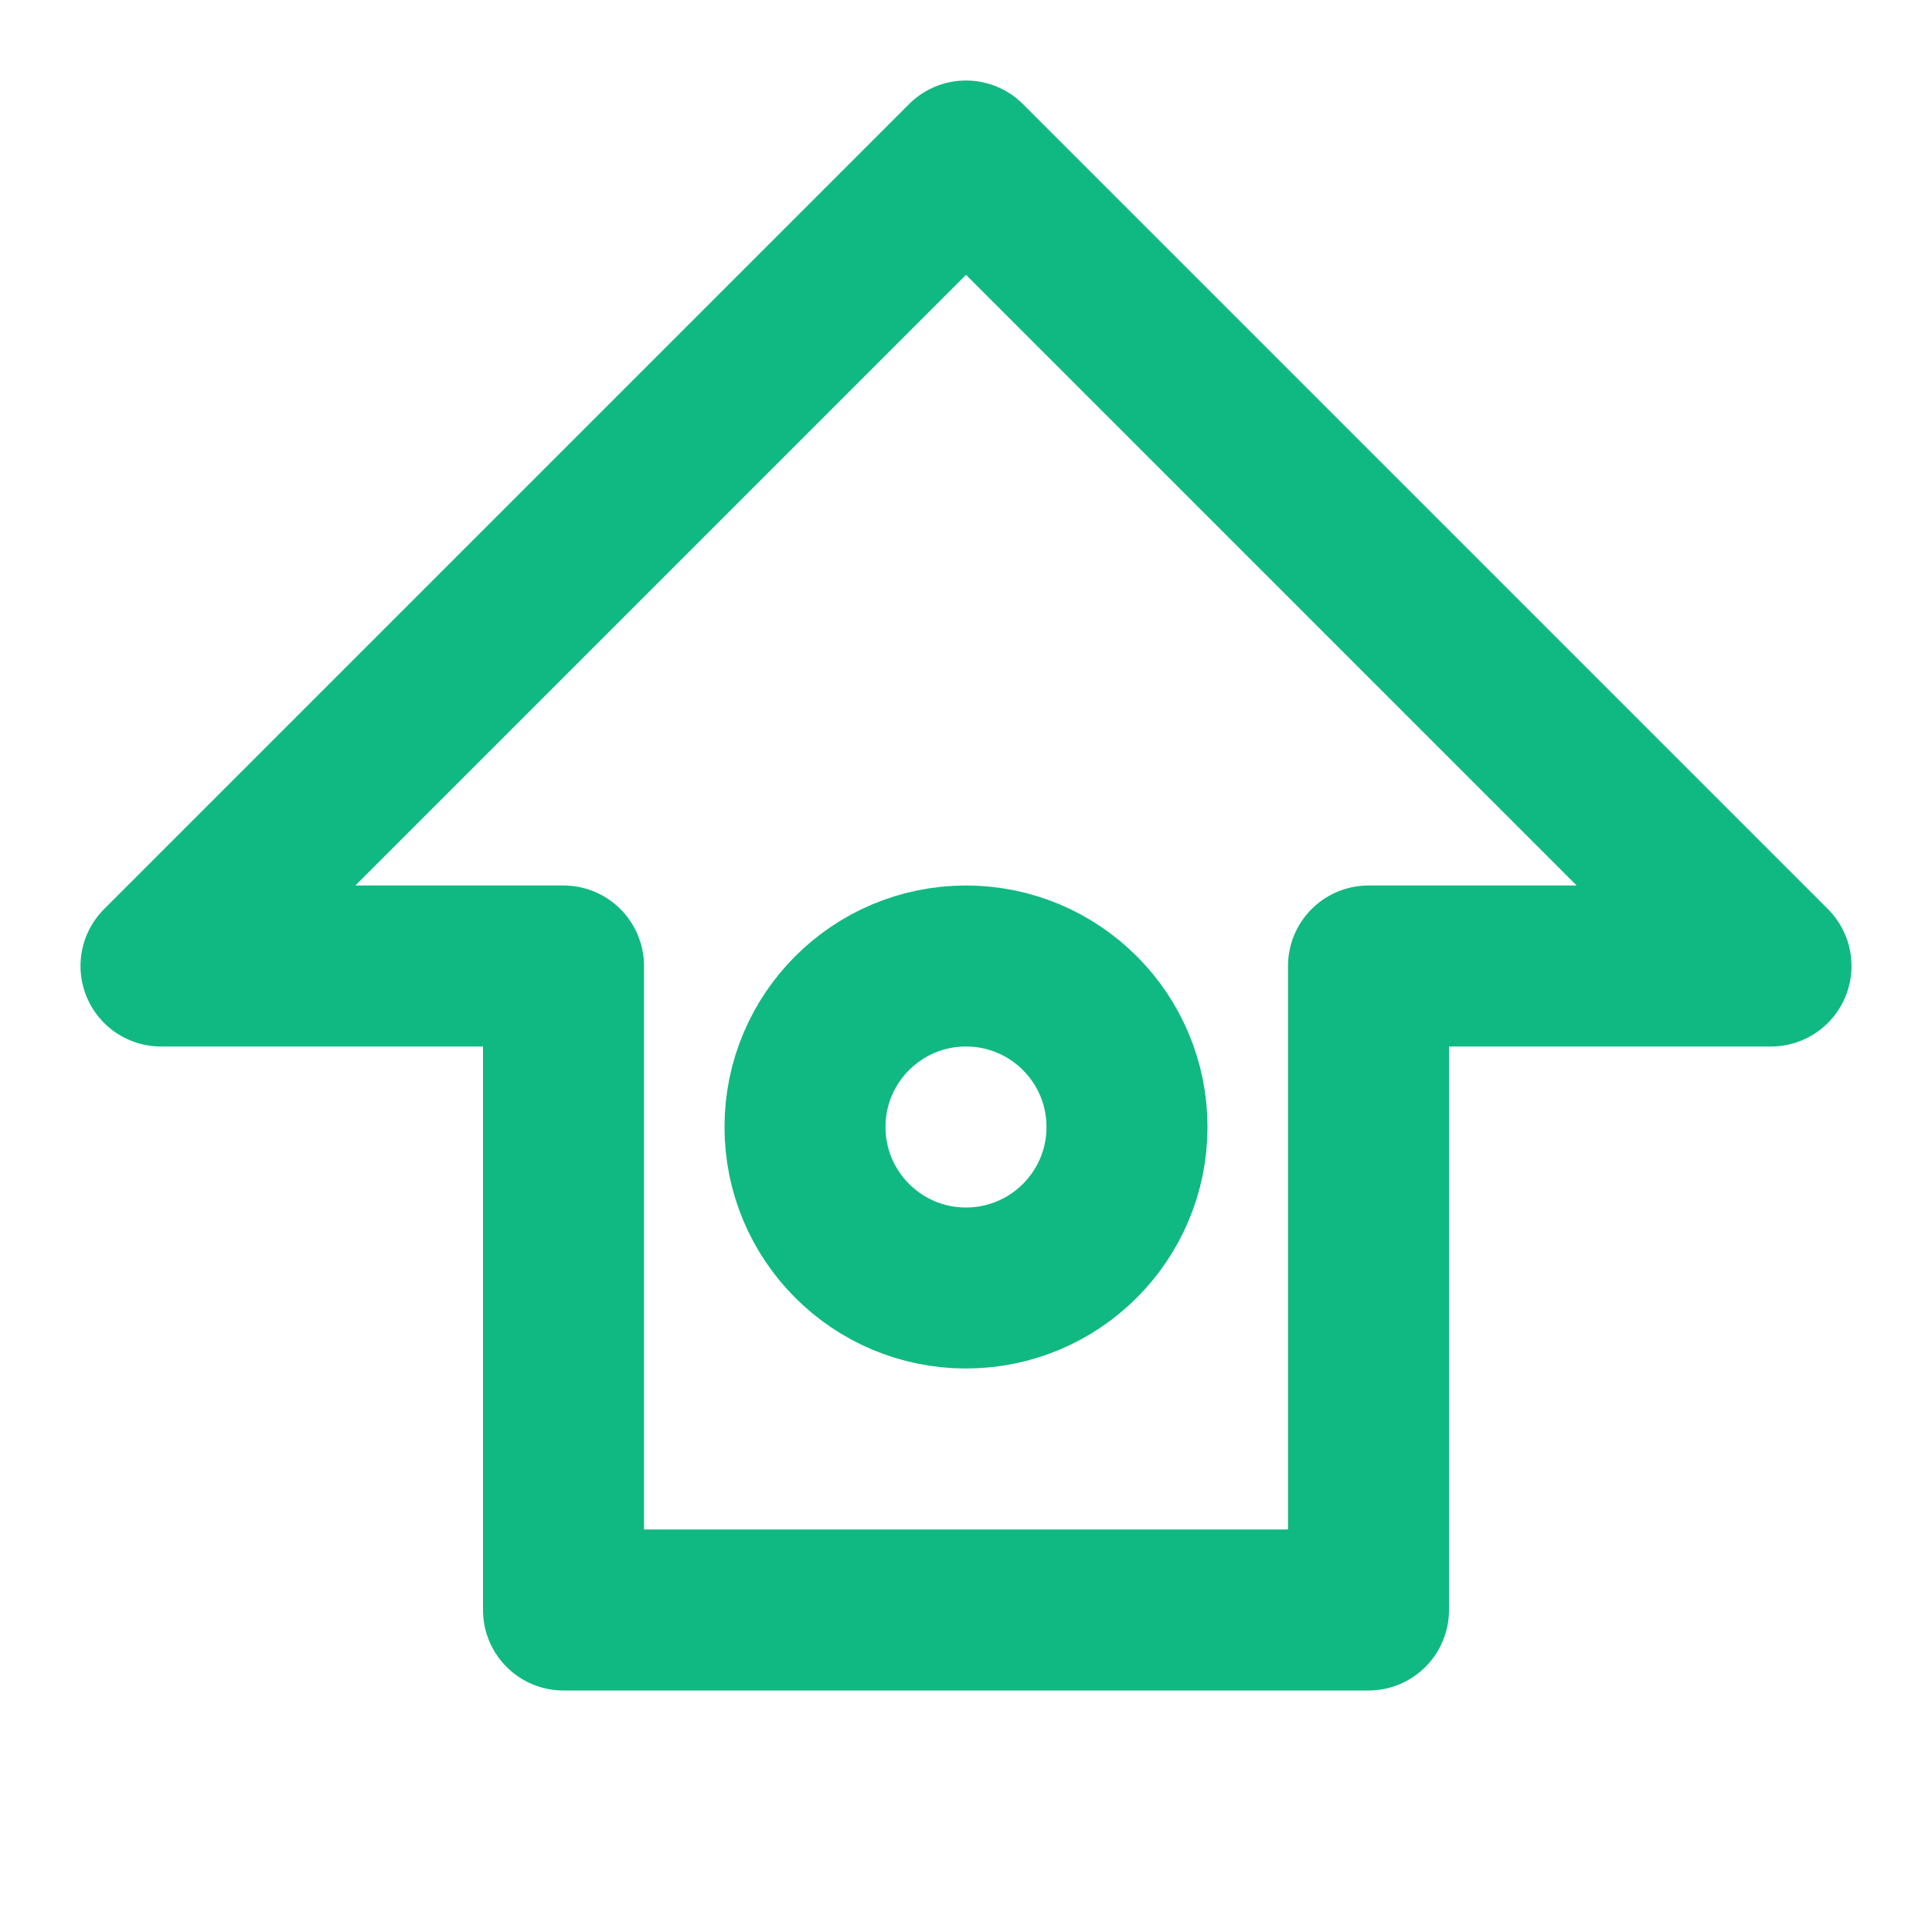
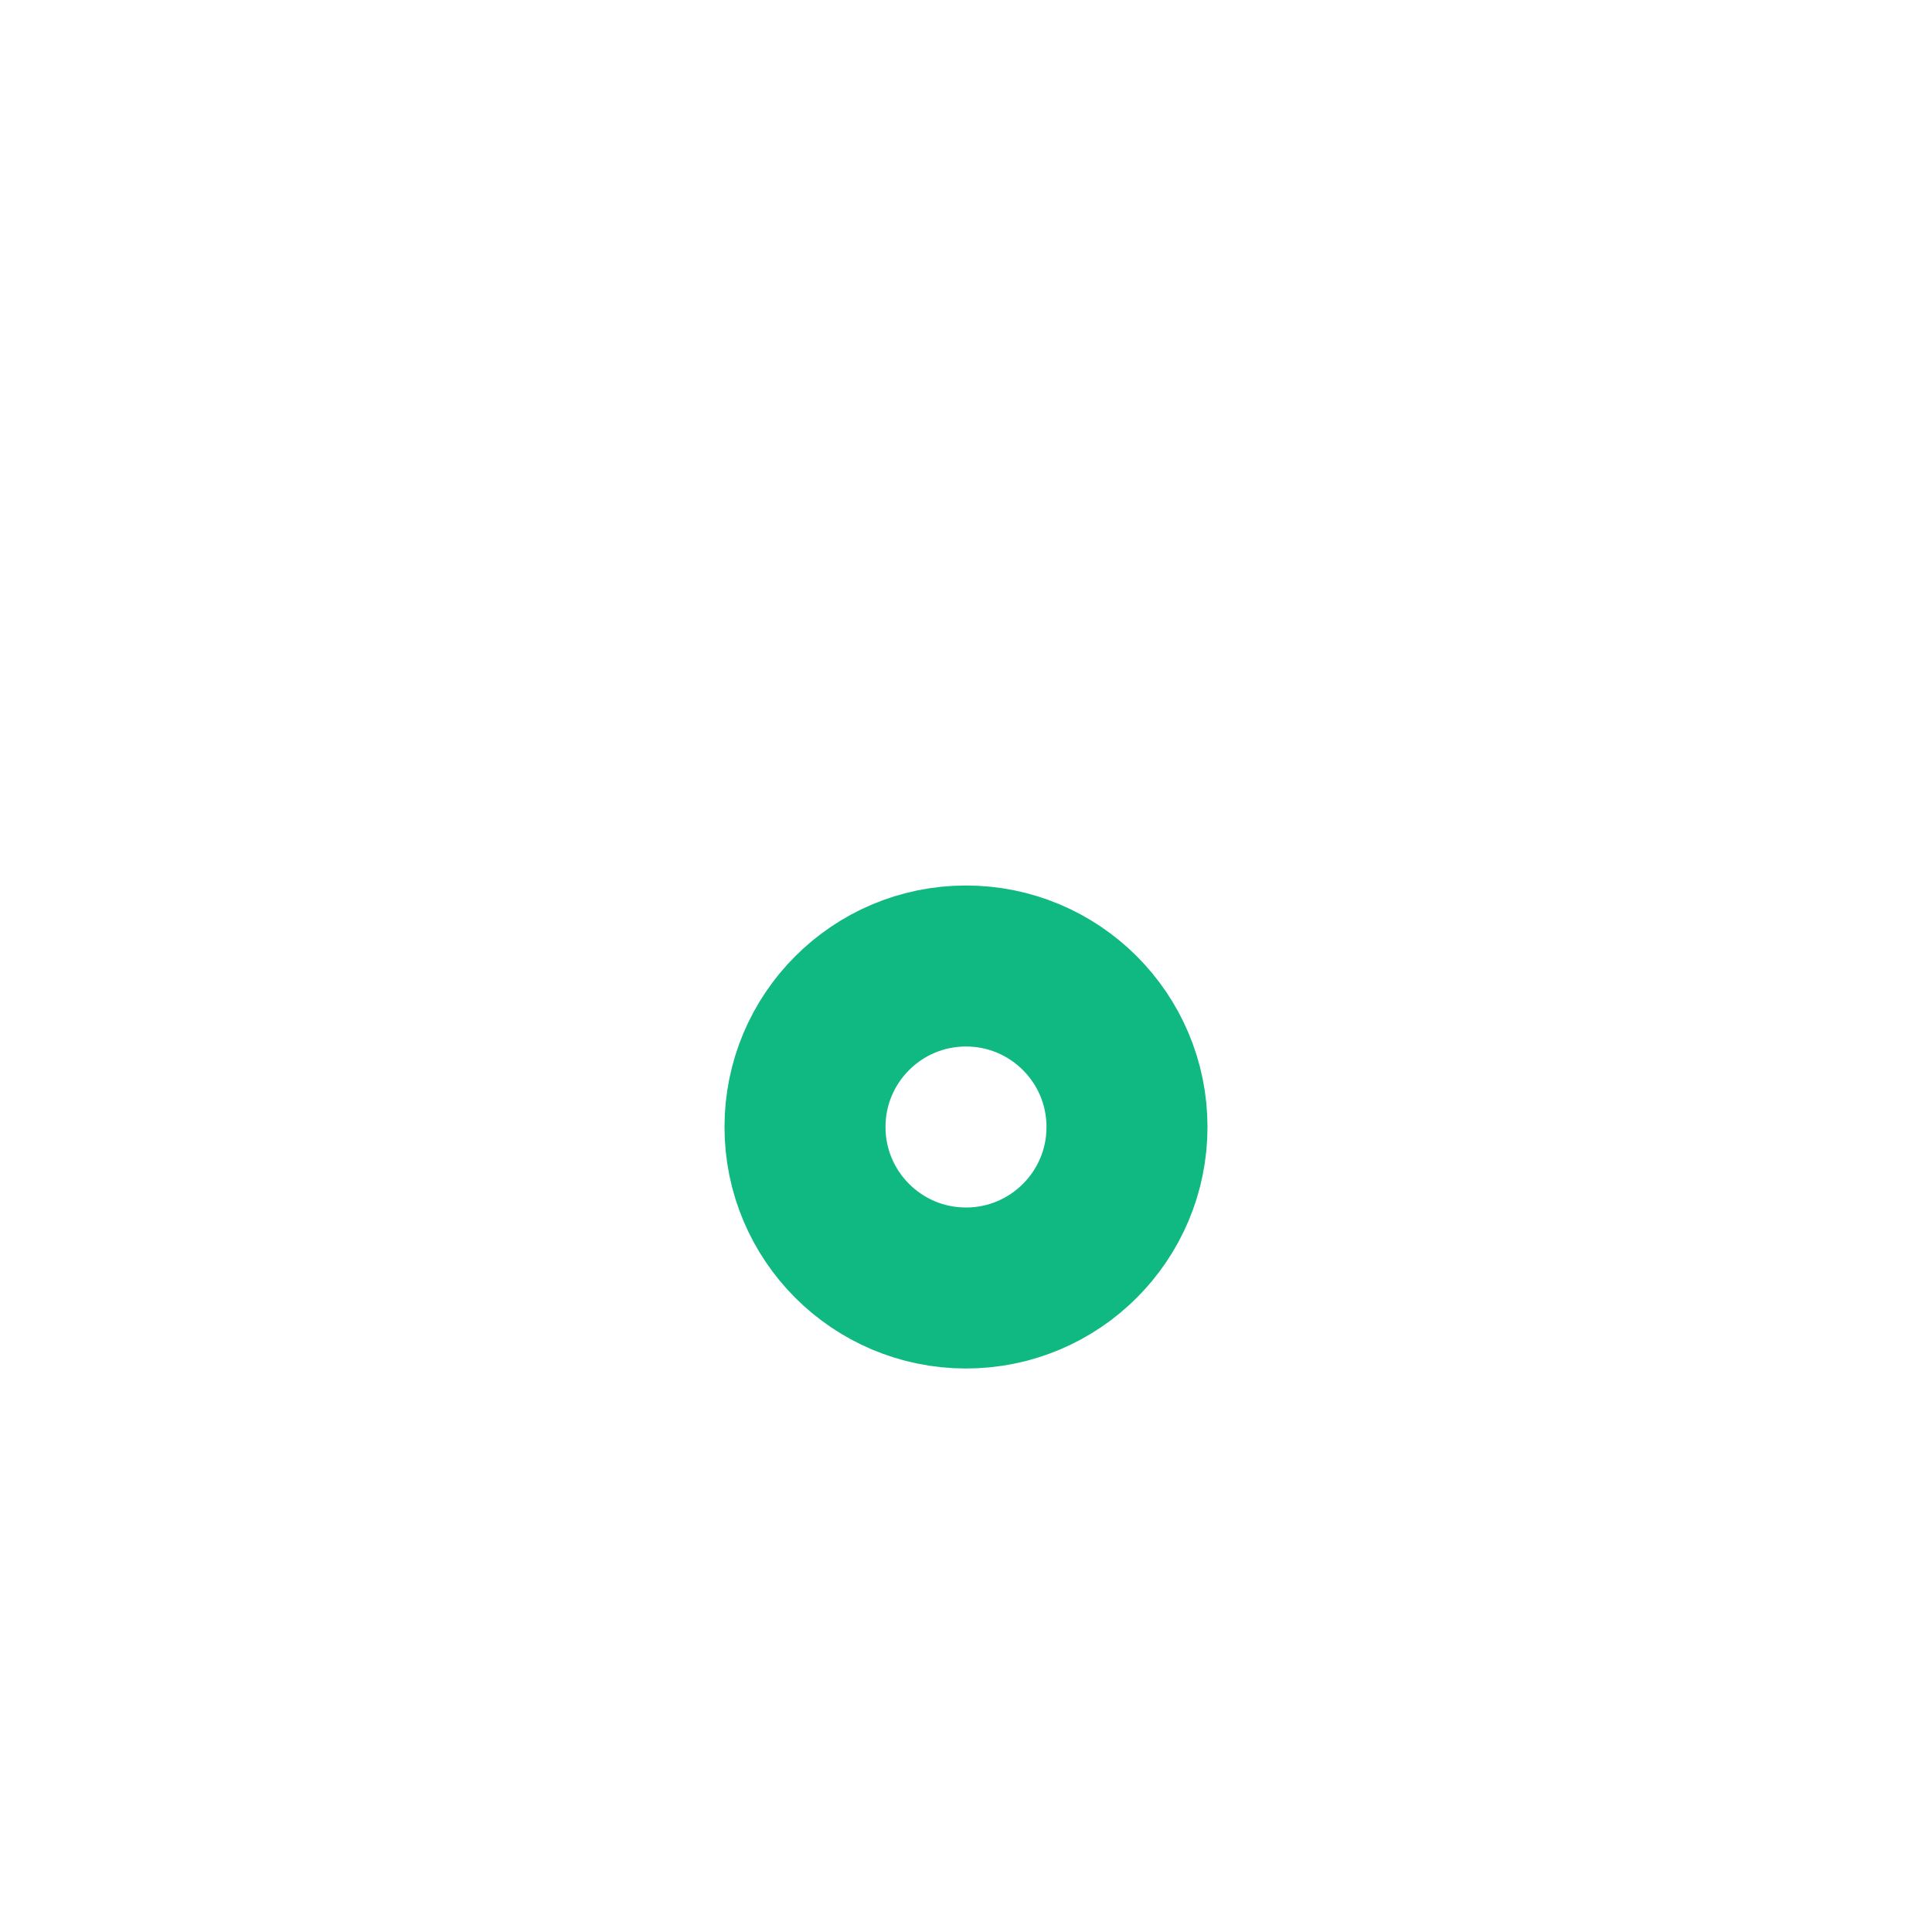
<svg xmlns="http://www.w3.org/2000/svg" viewBox="0 0 24 24" fill="none" stroke="#10B981" stroke-width="2" stroke-linecap="round" stroke-linejoin="round">
-   <path d="M12 2L2 12h5v8h10v-8h5L12 2z" />
  <circle cx="12" cy="14" r="2" />
</svg>